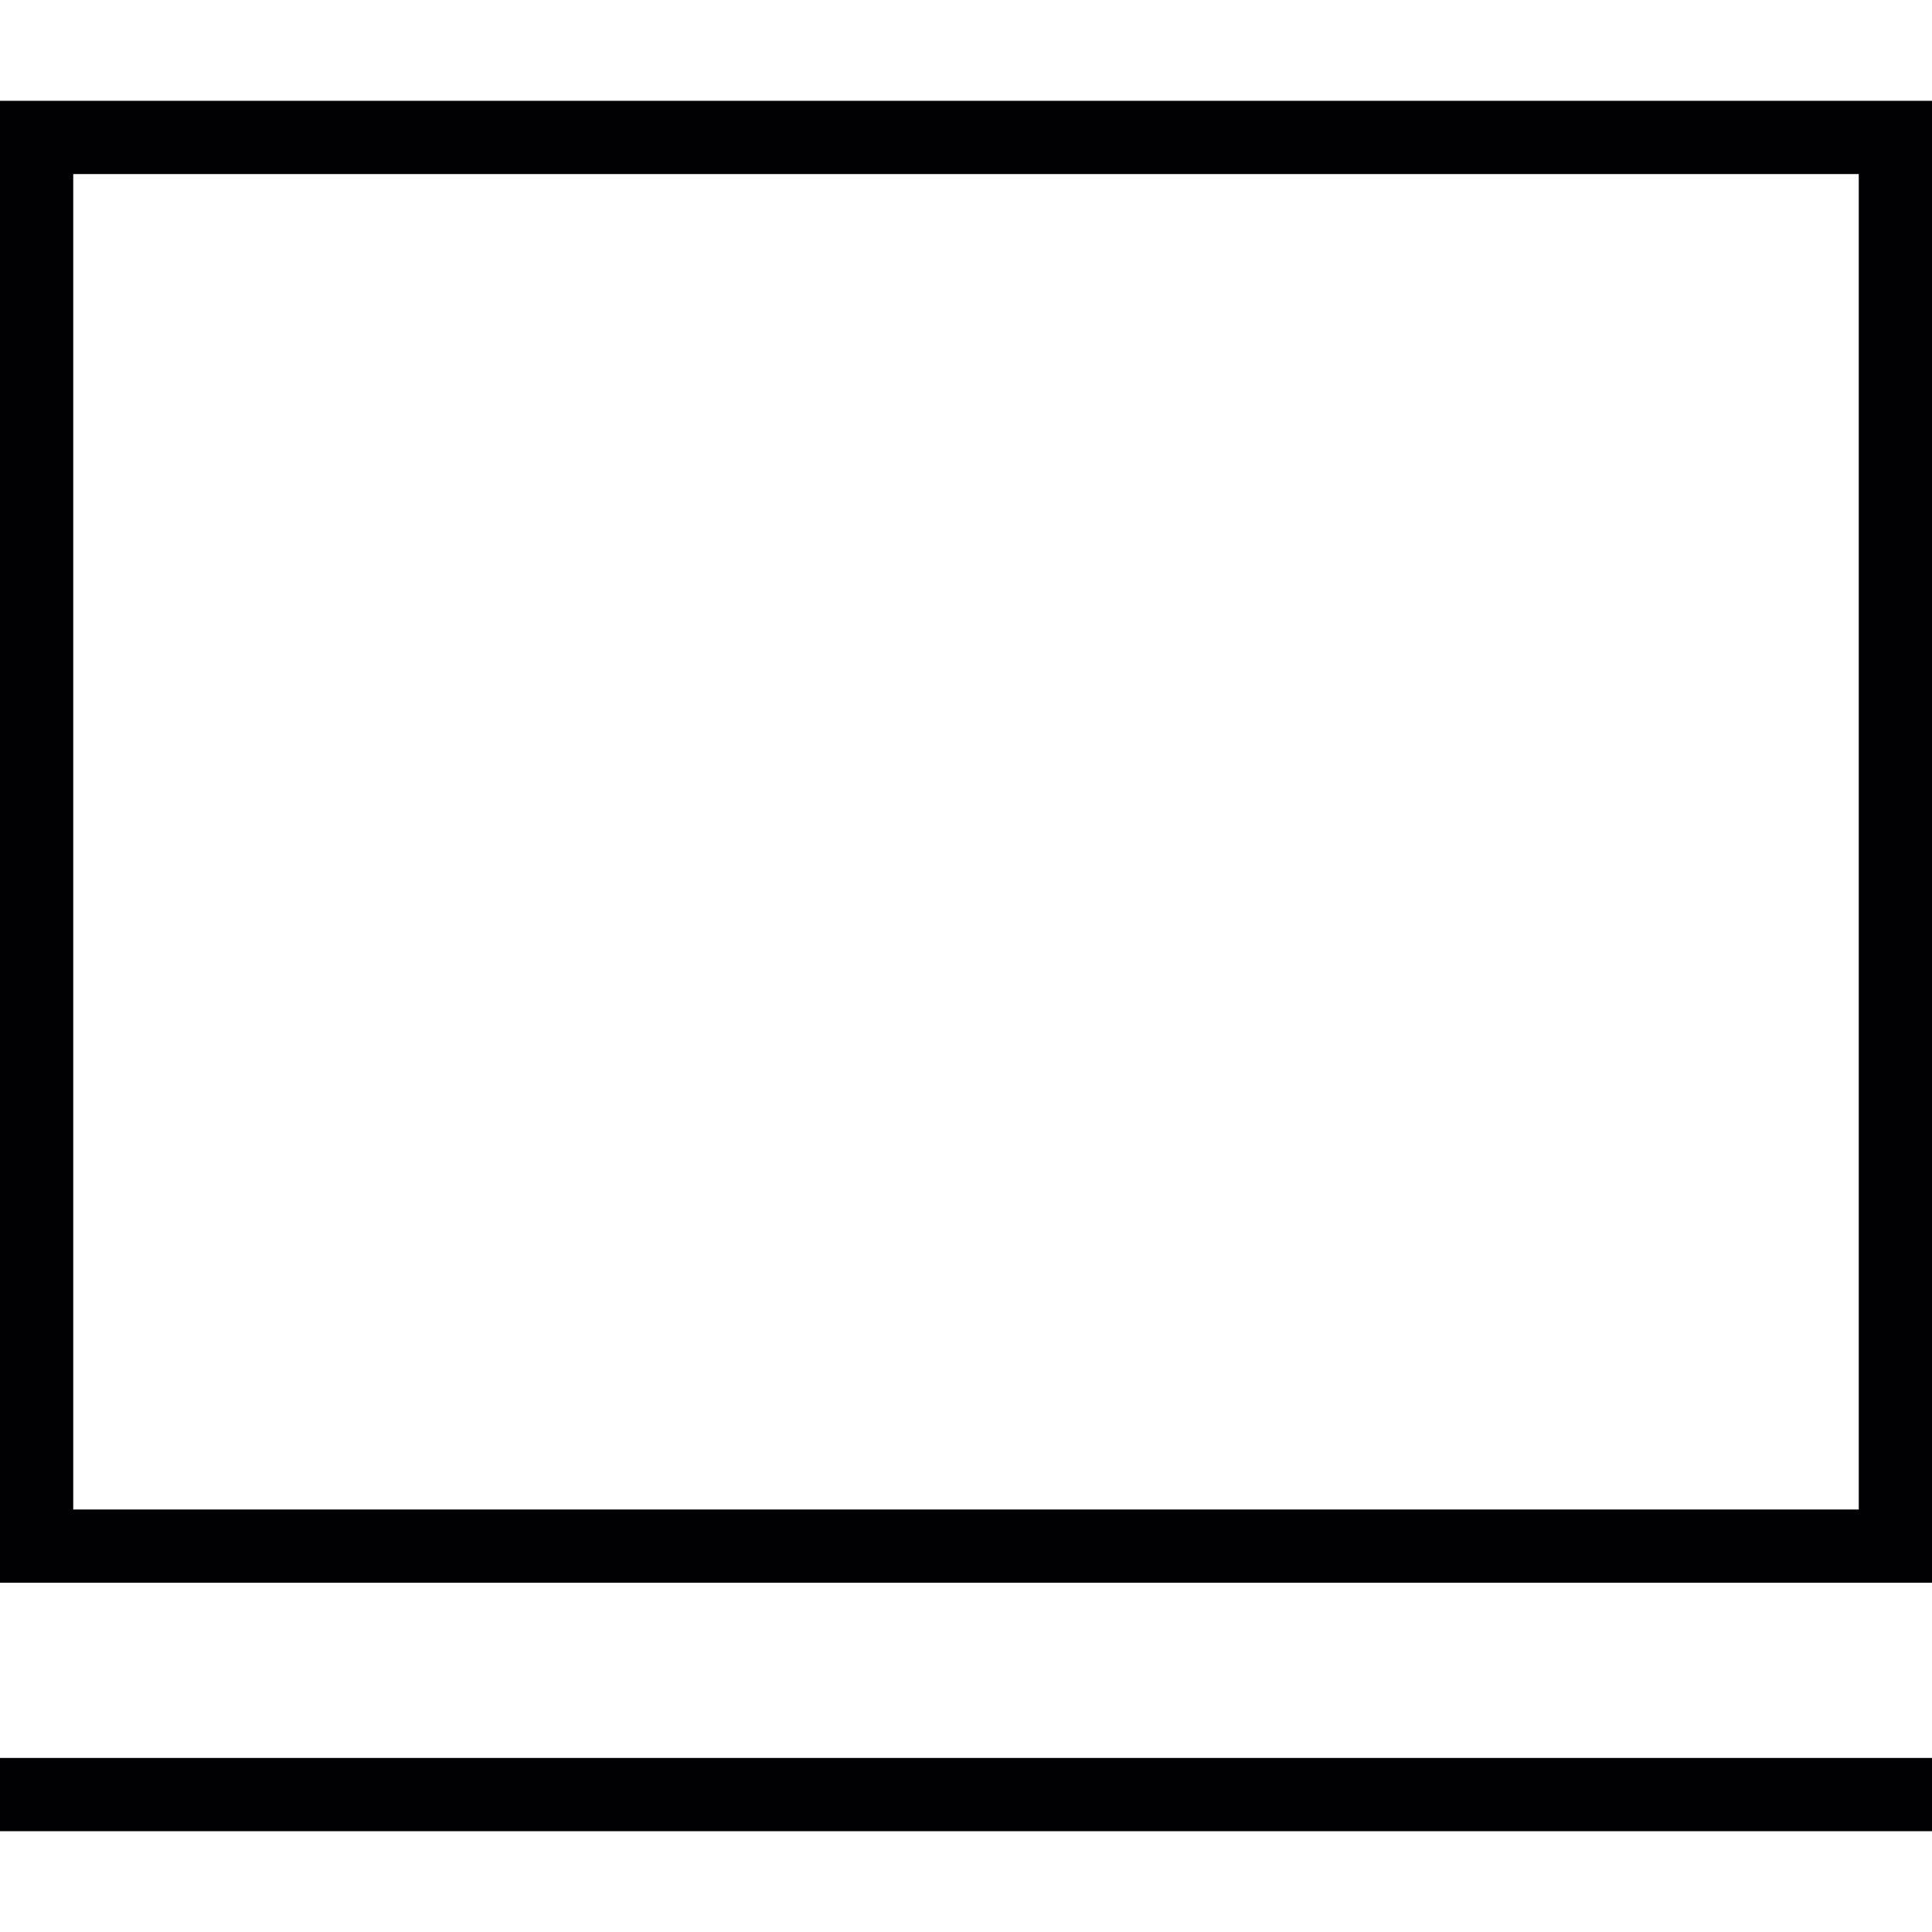
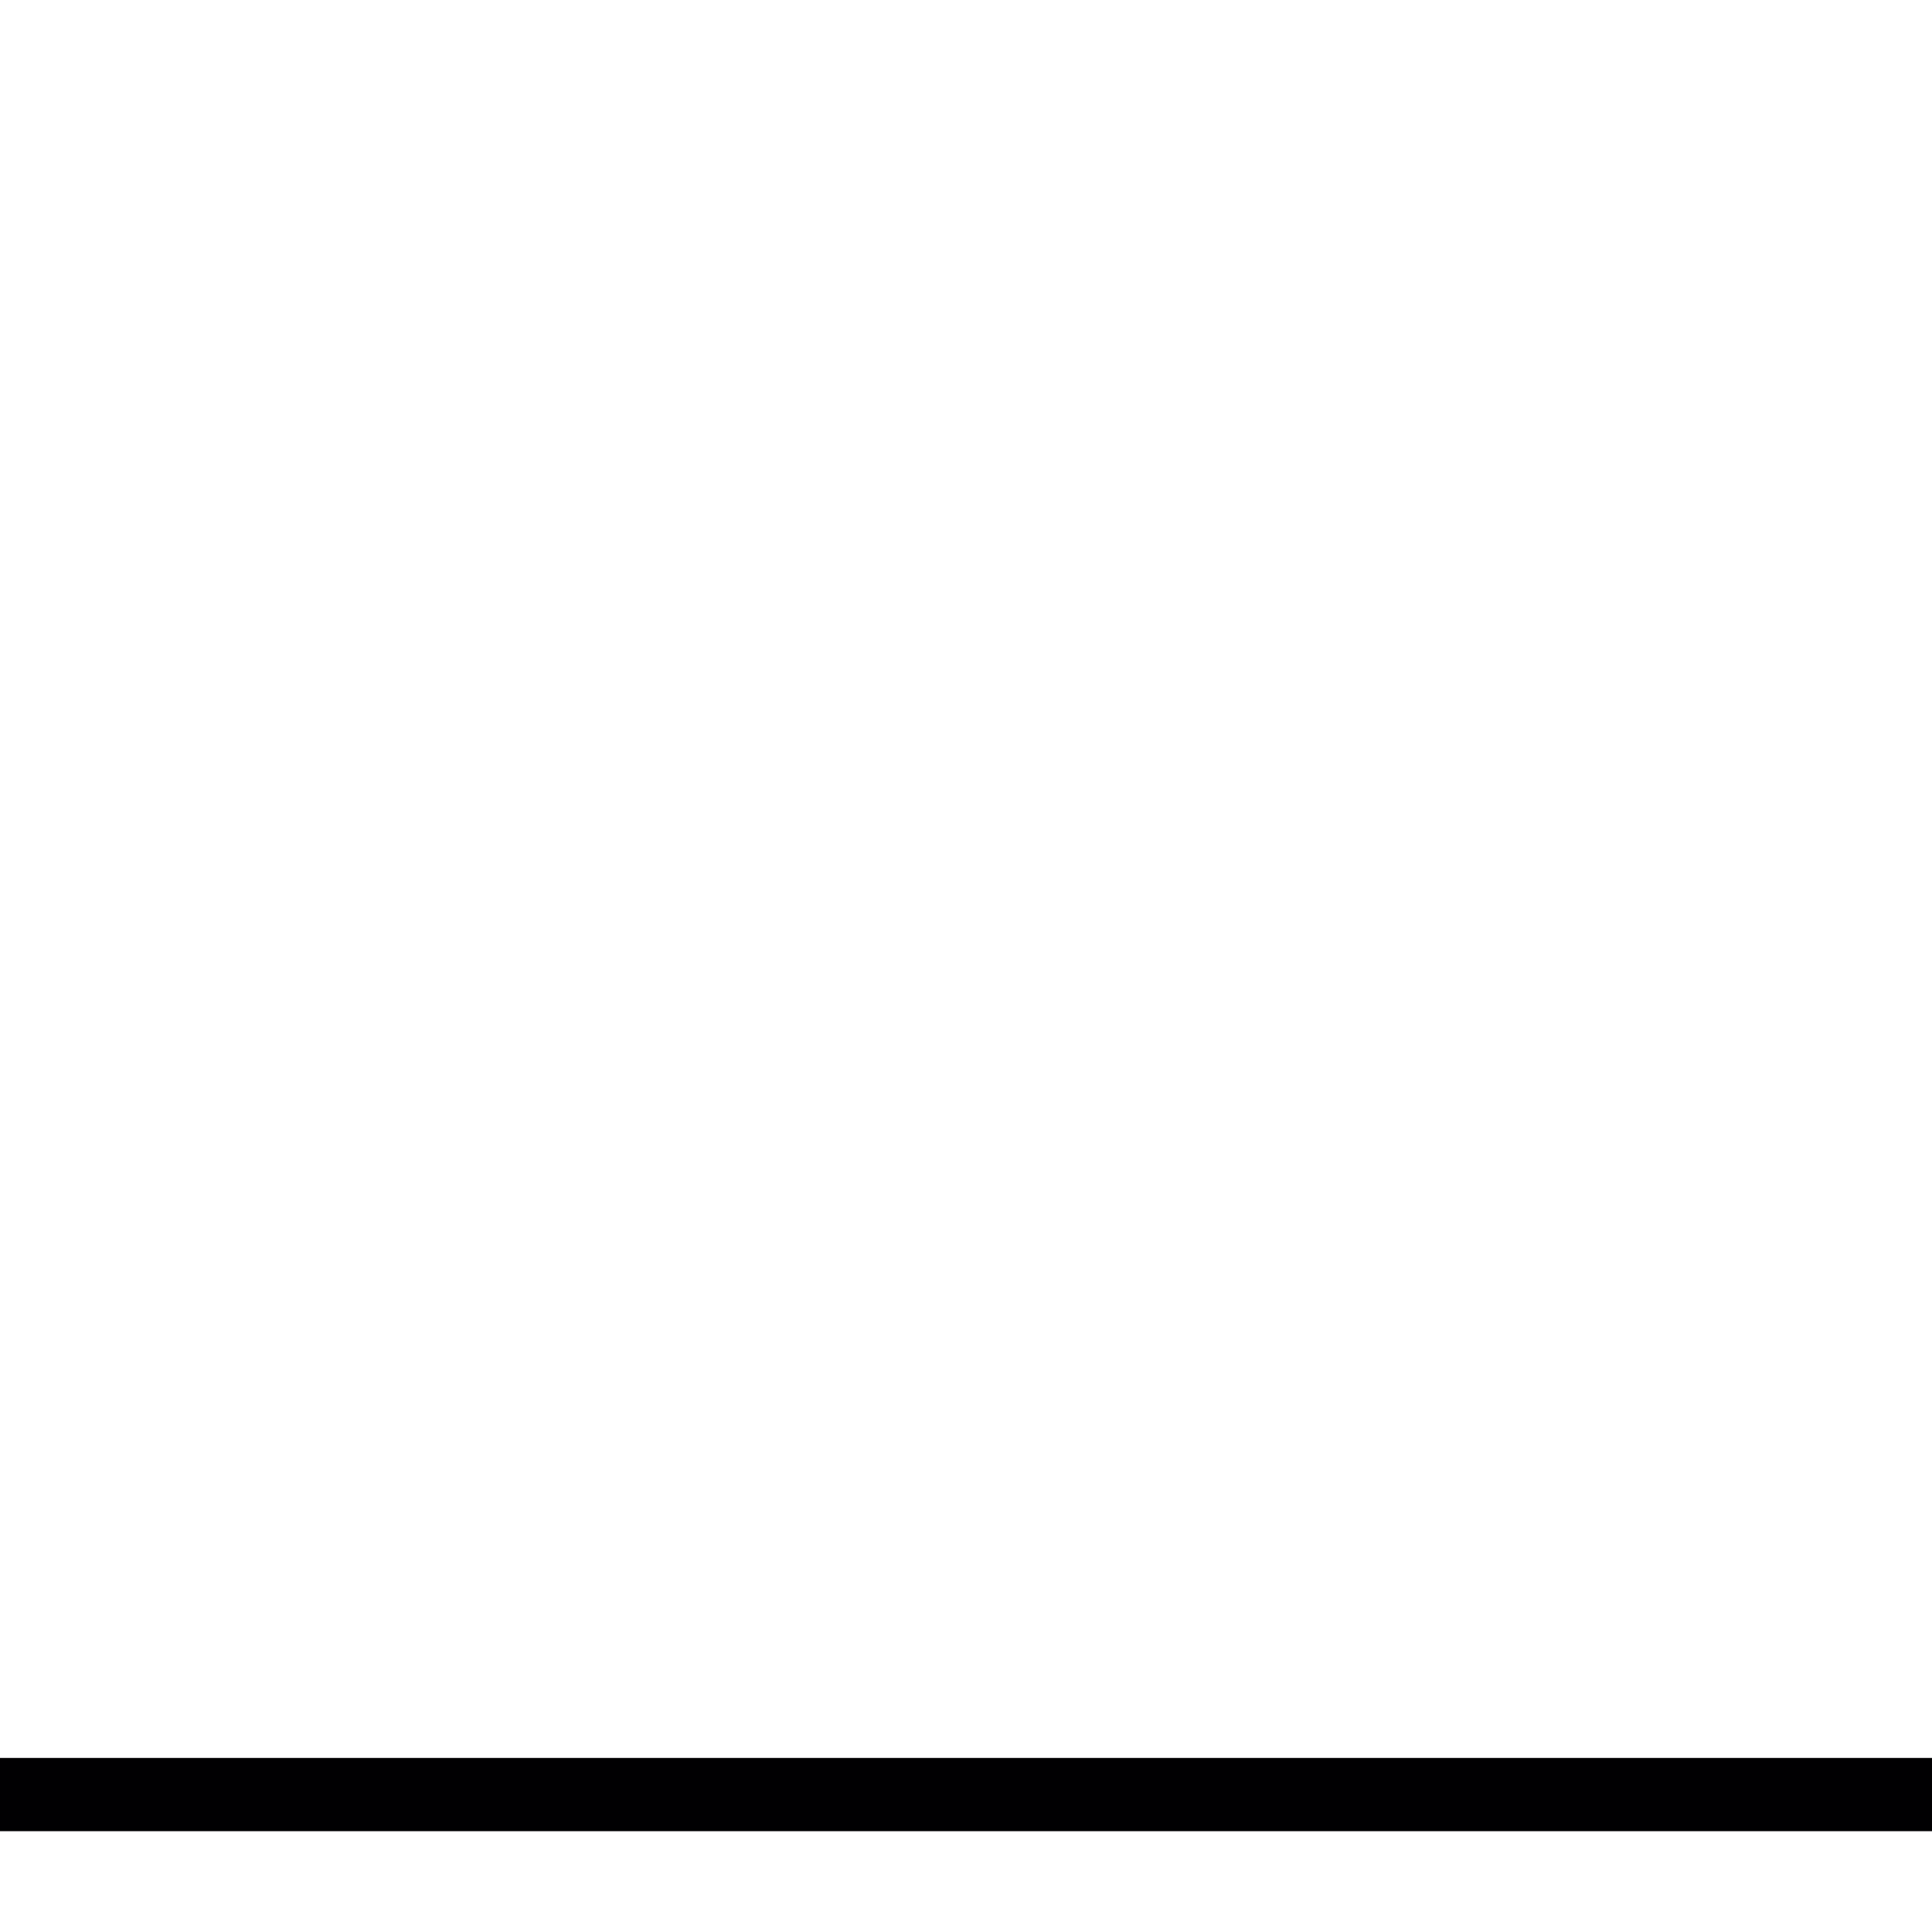
<svg xmlns="http://www.w3.org/2000/svg" version="1.1" id="Capa_1" viewBox="0 0 314.788 314.788" xml:space="preserve">
  <g>
    <g>
-       <path style="fill:#010002;" d="M314.788,257.882H0V16.427h314.788V257.882z M11.934,245.948h290.921V28.361H11.934V245.948z" />
-     </g>
+       </g>
    <g>
      <rect x="0" y="286.428" style="fill:#010002;" width="314.788" height="11.934" />
    </g>
  </g>
</svg>